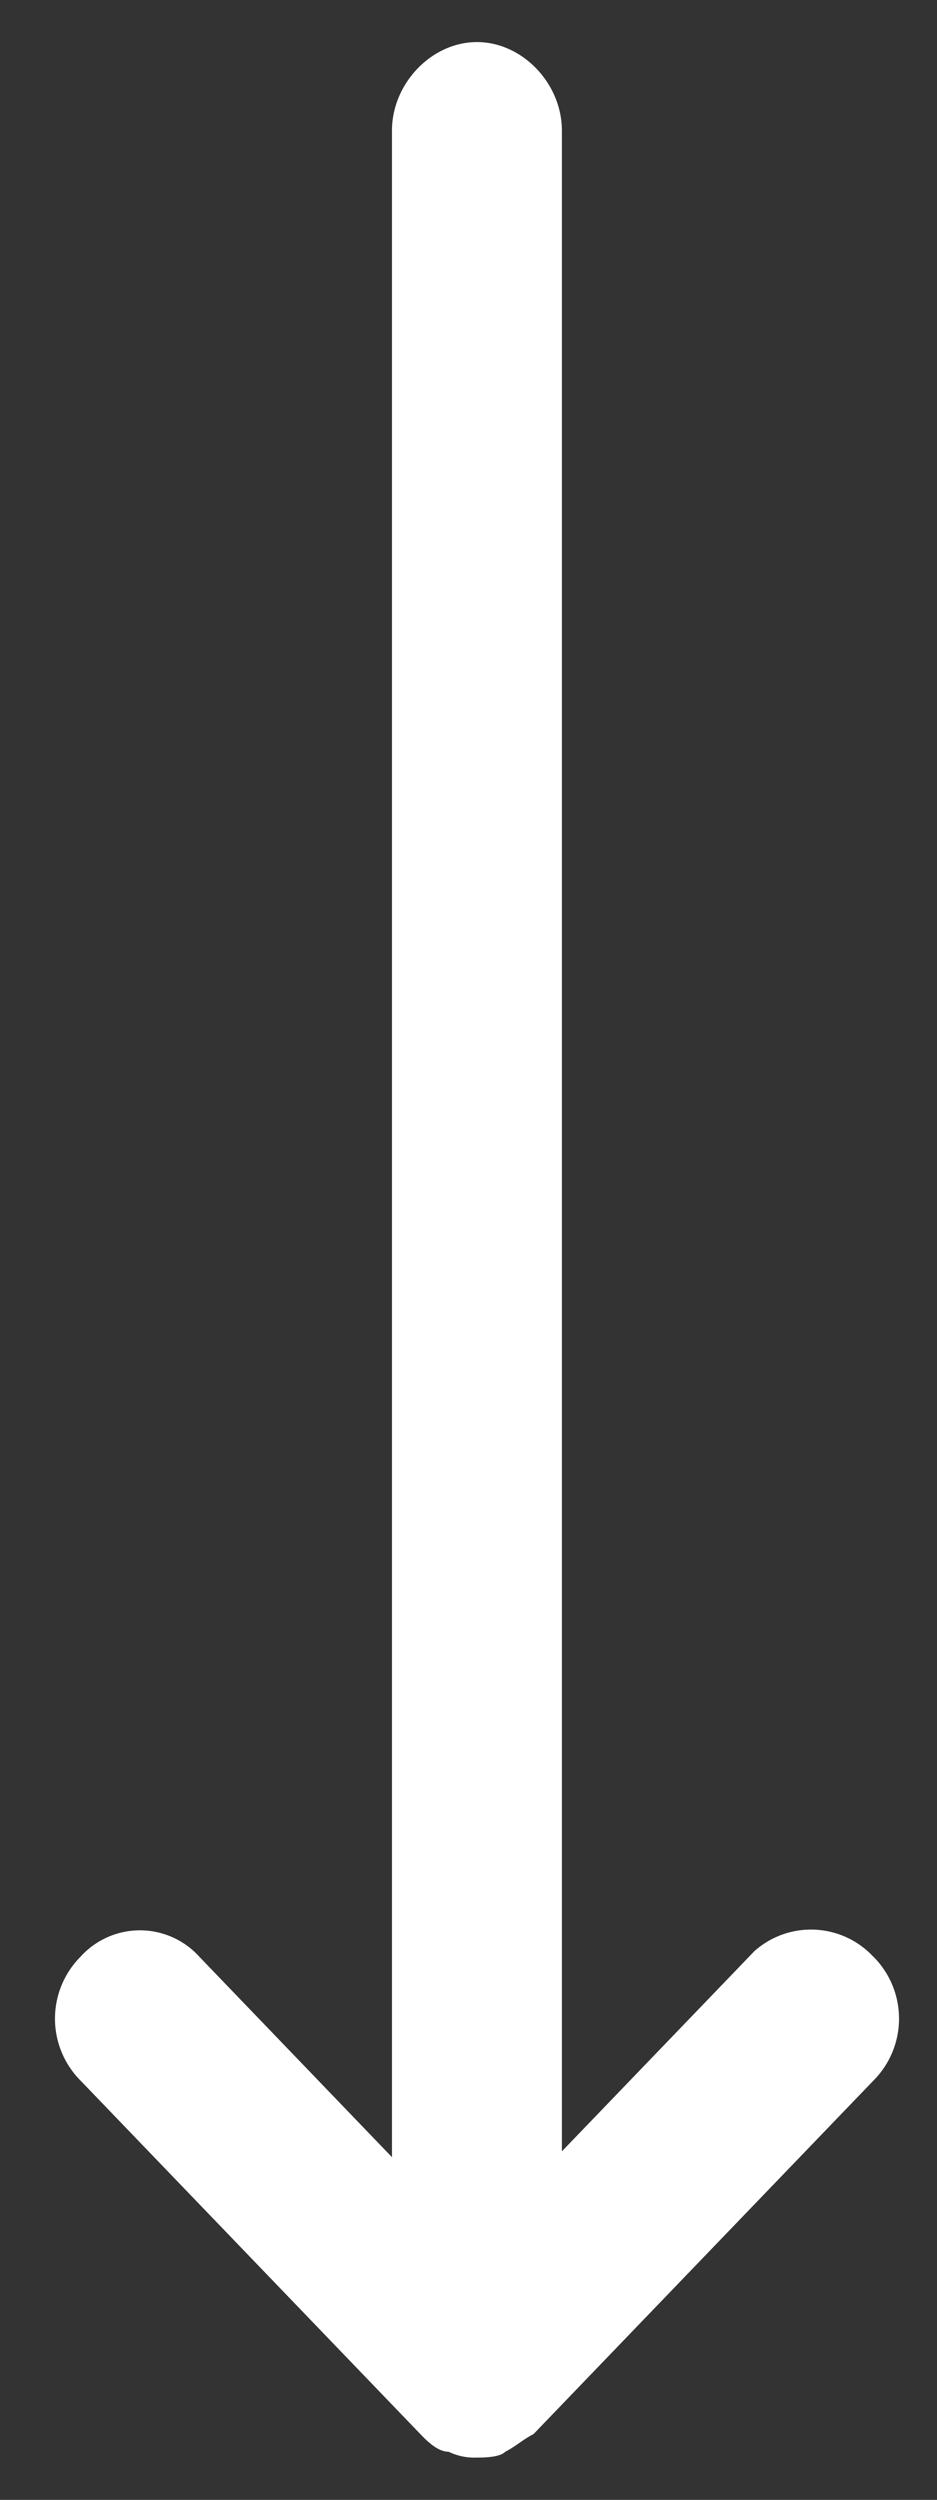
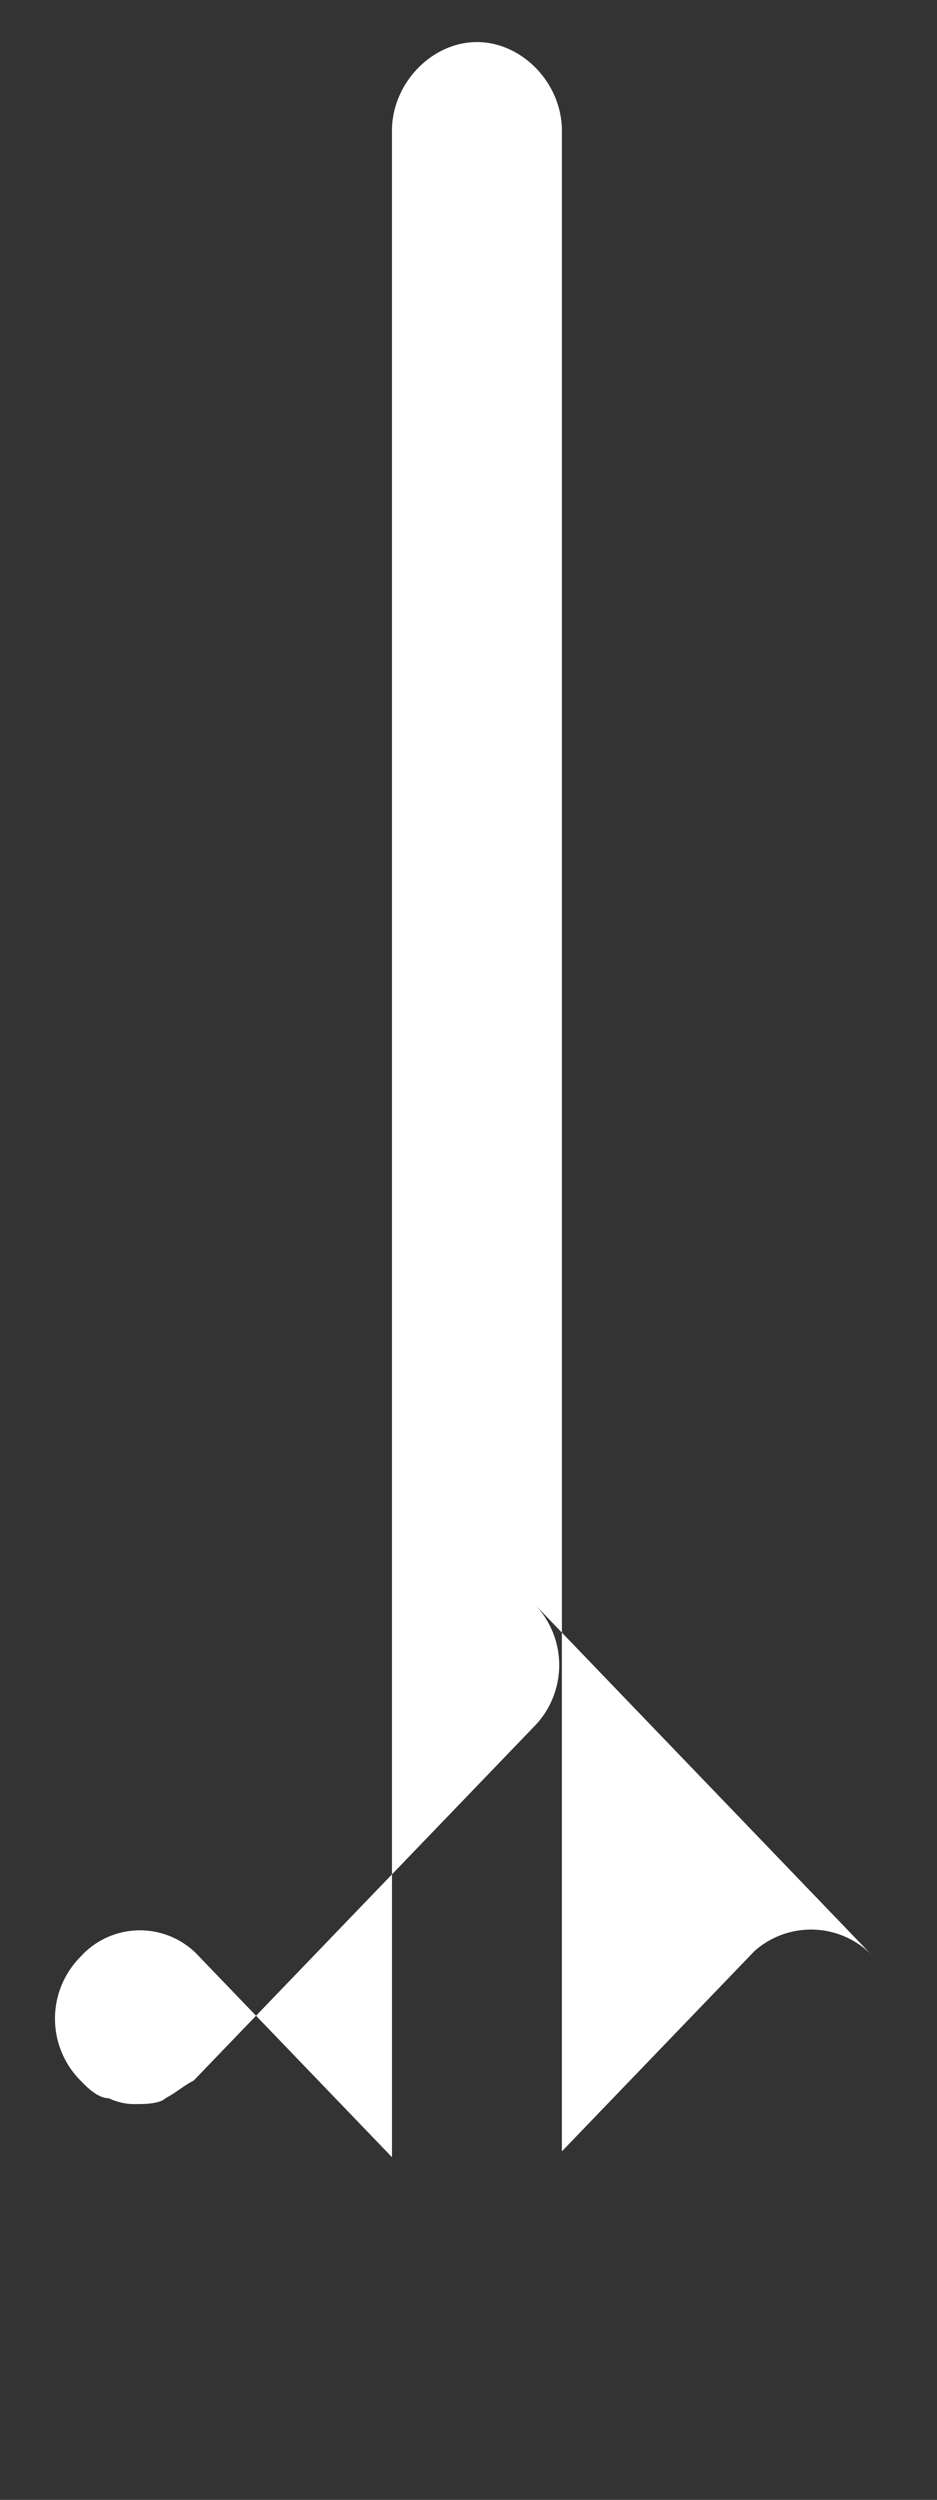
<svg xmlns="http://www.w3.org/2000/svg" width="9" height="24">
  <rect width="100%" height="100%" fill="#333333" stroke="none" />
-   <path d="M8.39 18.787a.818.818 0 00-1.143-.056l-1.85 1.923v-19.4c0-.453-.38-.85-.816-.85-.435 0-.816.397-.816.85V20.71l-1.85-1.924a.769.769 0 00-1.142 0 .843.843 0 000 1.188l3.264 3.394c.055.057.163.17.272.17a.572.572 0 00.272.056c.055 0 .218 0 .272-.056.109-.057.163-.113.272-.17l3.265-3.394a.842.842 0 000-1.188" fill="#FFF" fill-rule="evenodd" />
+   <path d="M8.39 18.787a.818.818 0 00-1.143-.056l-1.85 1.923v-19.4c0-.453-.38-.85-.816-.85-.435 0-.816.397-.816.85V20.71l-1.85-1.924a.769.769 0 00-1.142 0 .843.843 0 000 1.188c.055.057.163.17.272.17a.572.572 0 00.272.056c.055 0 .218 0 .272-.056.109-.057.163-.113.272-.17l3.265-3.394a.842.842 0 000-1.188" fill="#FFF" fill-rule="evenodd" />
</svg>